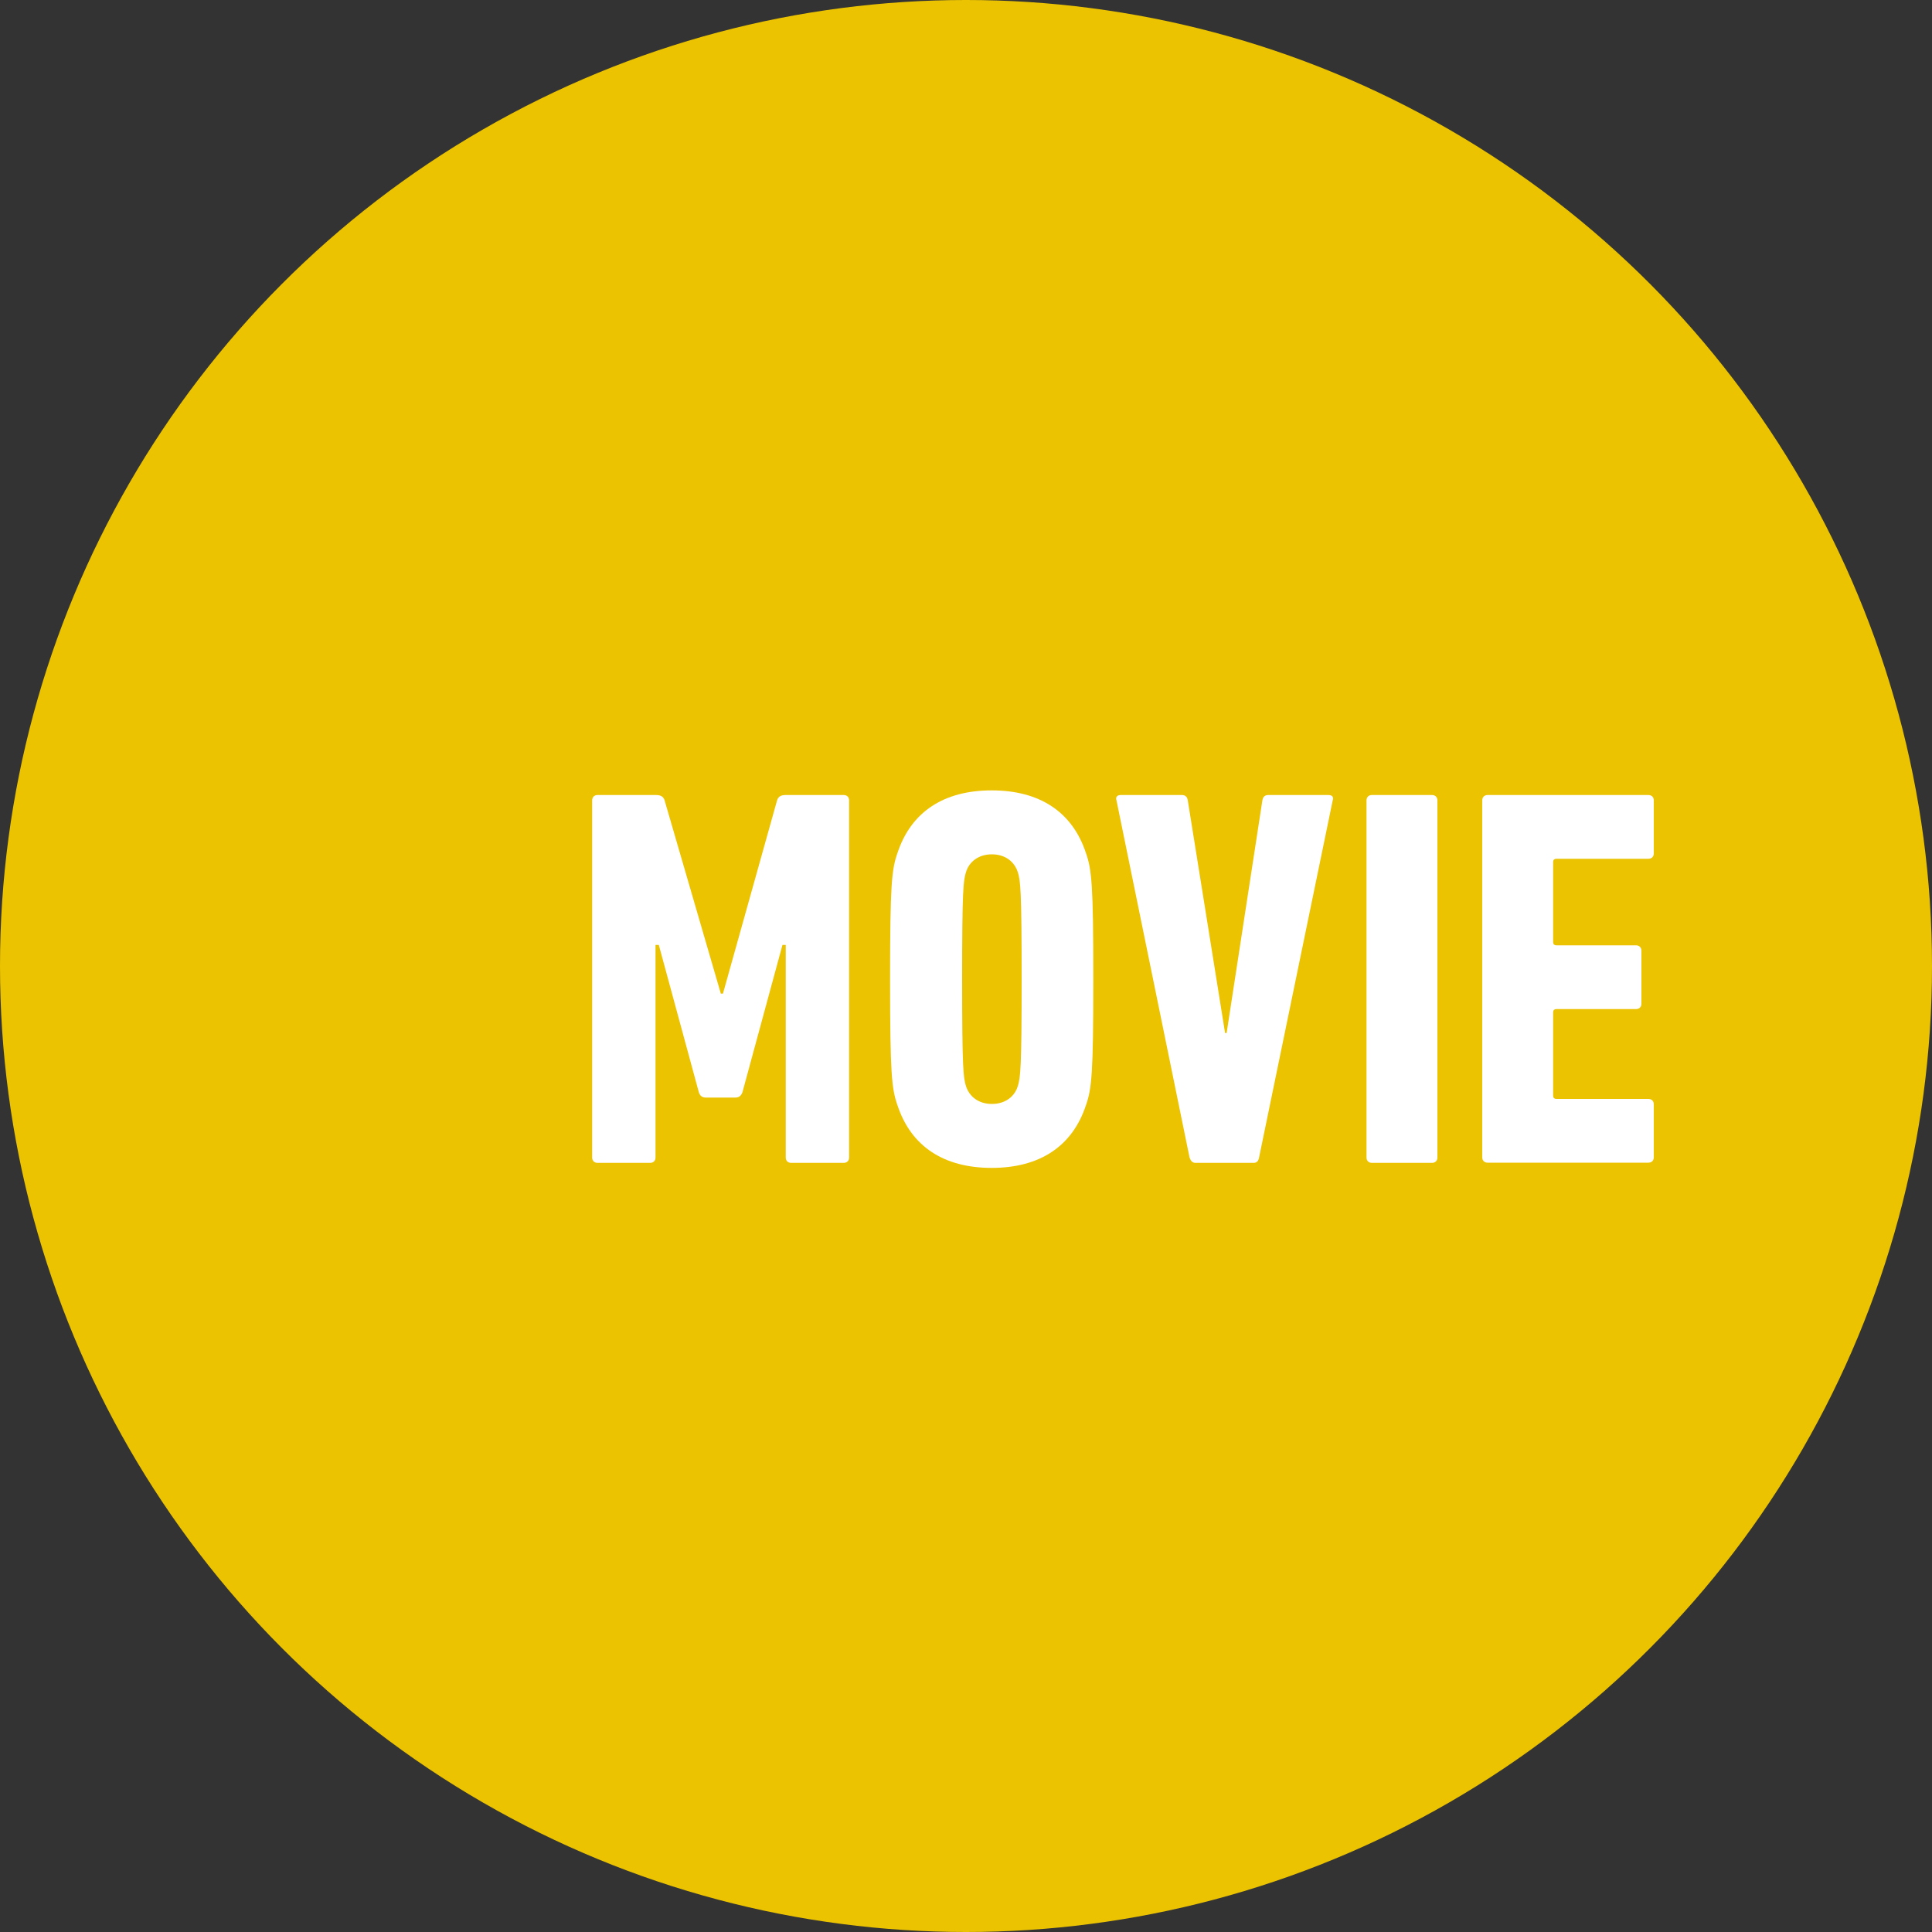
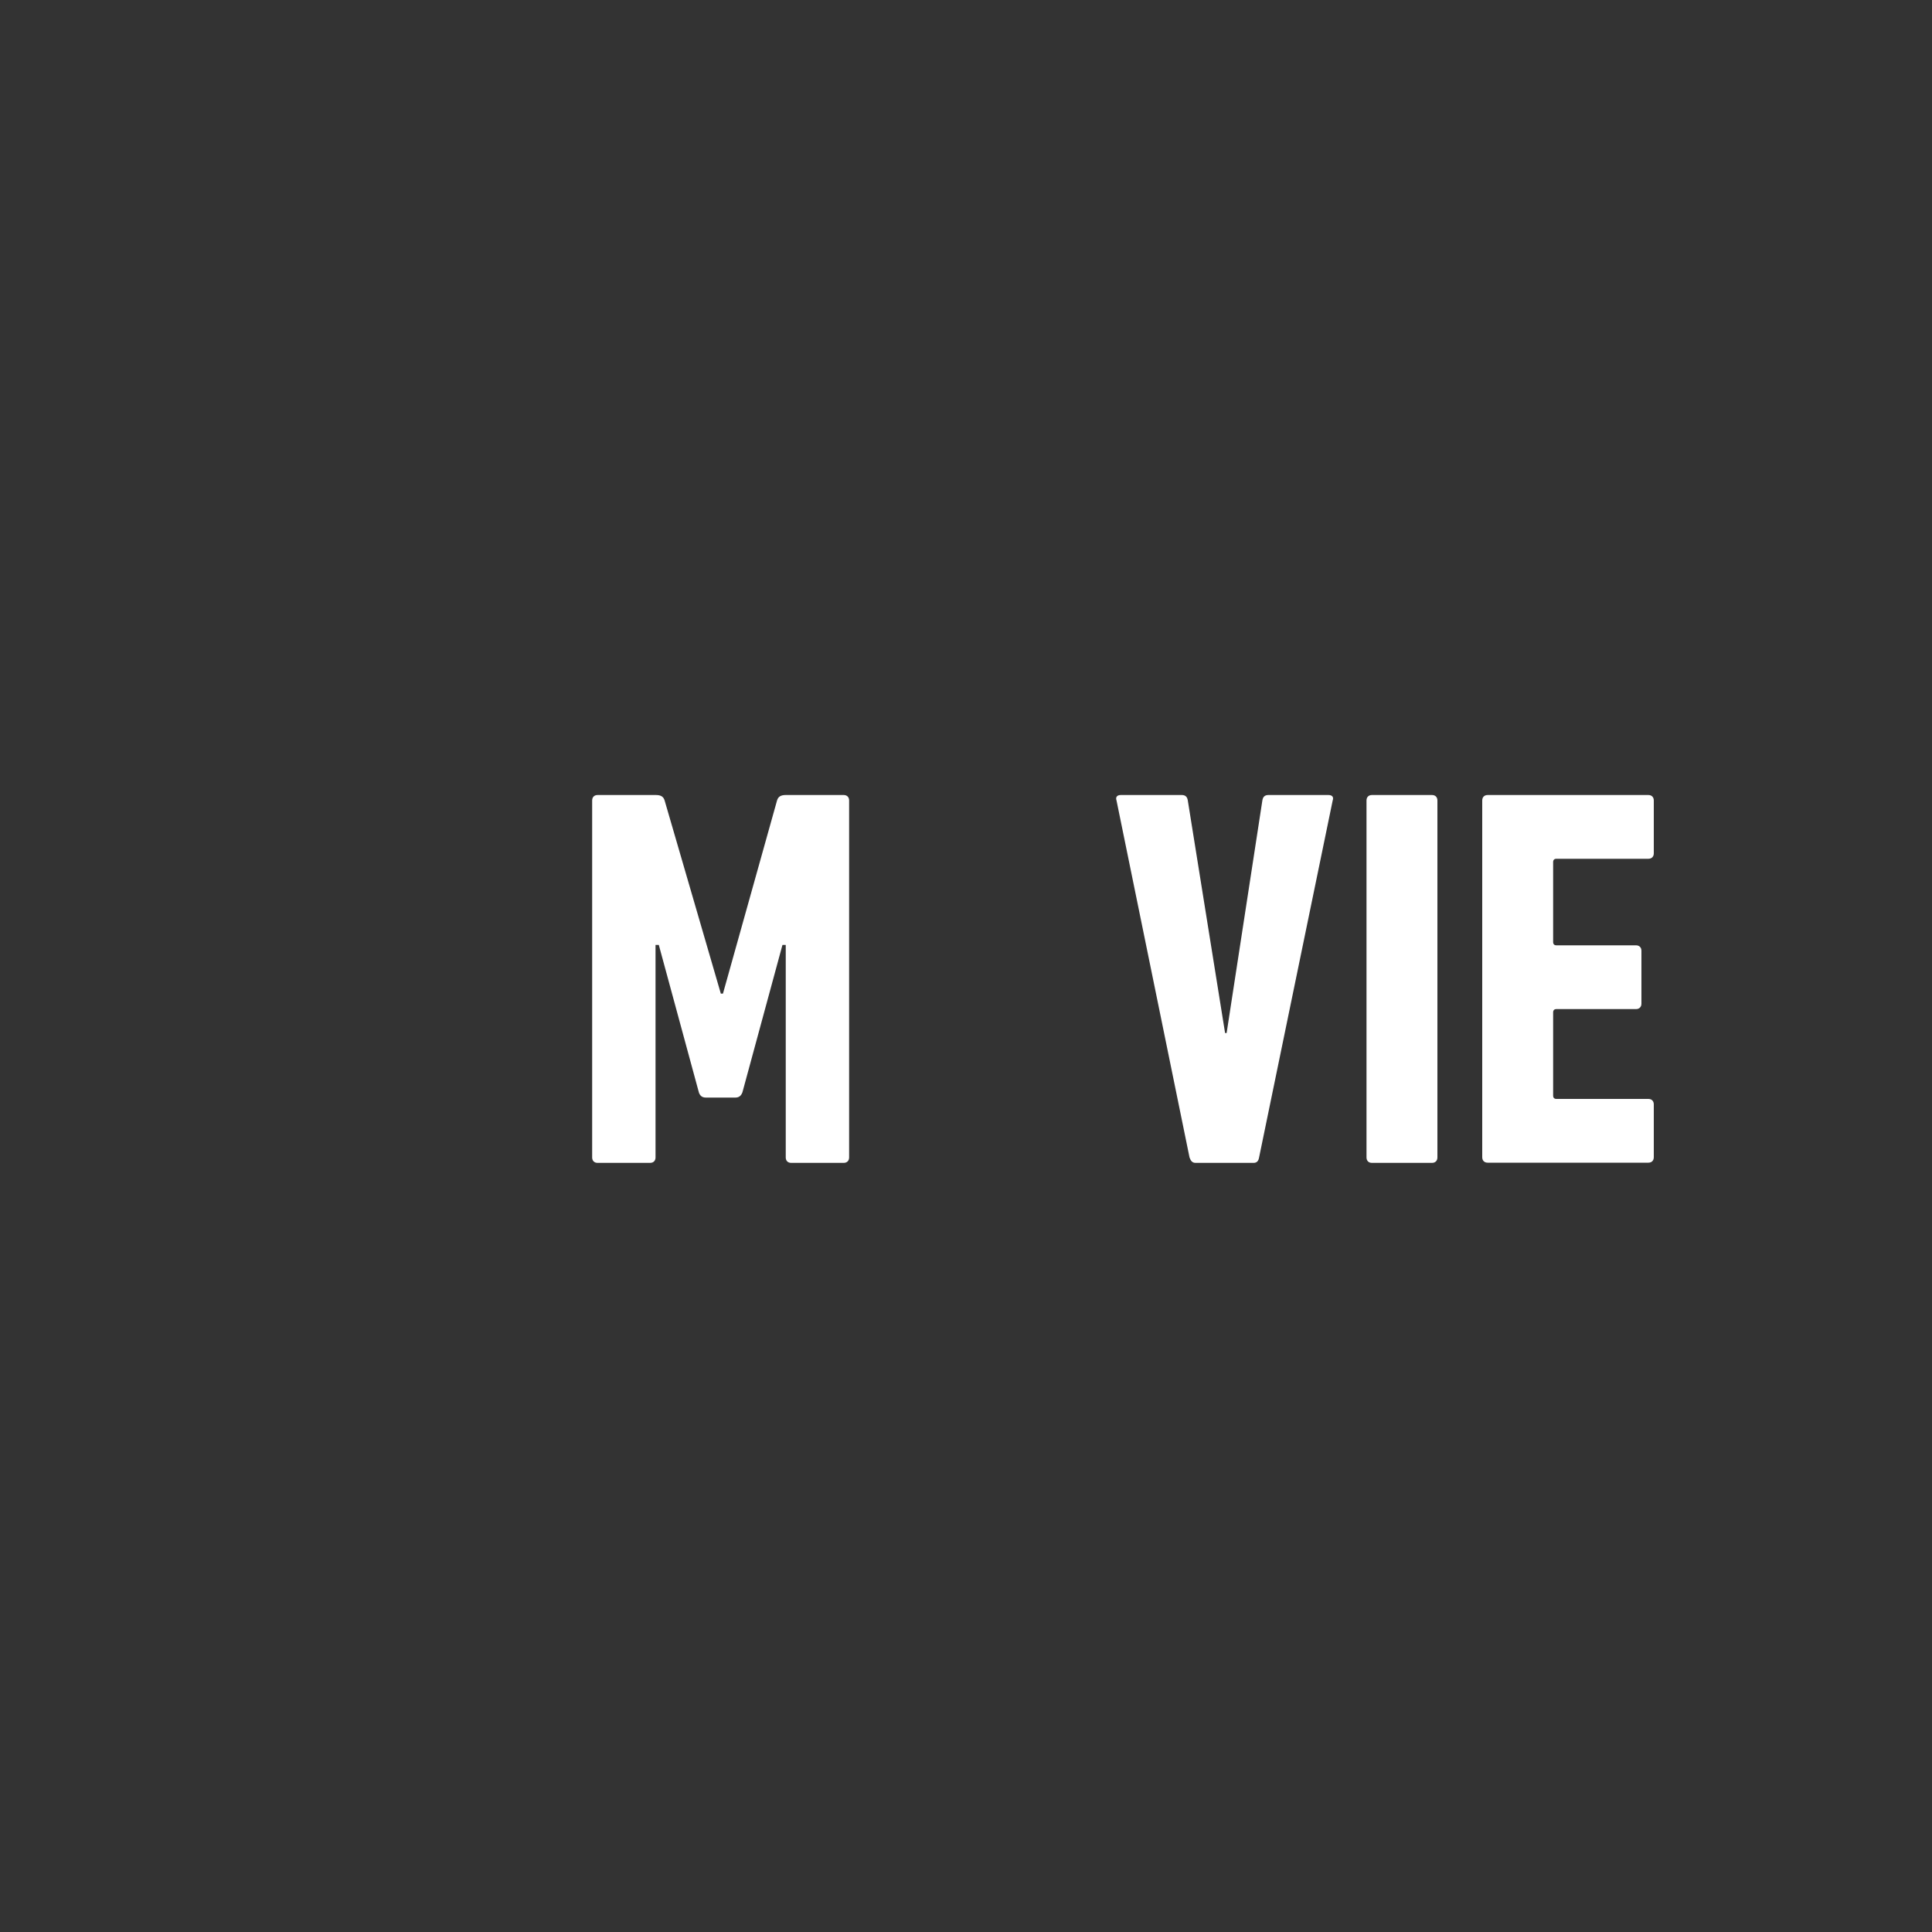
<svg xmlns="http://www.w3.org/2000/svg" height="100" viewBox="0 0 100 100" width="100">
  <rect x="0" y="0" width="100" height="100" fill="#333333" stroke="none" />
-   <circle cx="50" cy="50" fill="#ebc300" r="50" />
  <g fill="#fff">
    <path d="m30.65 41.43c0-.17.11-.28.28-.28h3.02c.25 0 .39.08.45.28l2.91 10h.11l2.8-10c.06-.2.2-.28.45-.28h3c.17 0 .28.11.28.28v18.48c0 .17-.11.28-.28.28h-2.72c-.17 0-.28-.11-.28-.28v-11h-.17l-2.07 7.62c-.06.17-.17.28-.36.28h-1.54c-.2 0-.31-.11-.36-.28l-2.07-7.62h-.17v11c0 .17-.11.28-.28.28h-2.72c-.17 0-.28-.11-.28-.28z" />
-     <path d="m46.46 57.23c-.31-.87-.39-1.65-.39-6.55s.08-5.68.39-6.55c.7-2.1 2.38-3.22 4.87-3.22s4.17 1.12 4.87 3.22c.31.87.39 1.65.39 6.55s-.08 5.68-.39 6.55c-.7 2.1-2.38 3.22-4.87 3.22s-4.17-1.12-4.87-3.22zm6.22-1.01c.14-.45.2-.92.2-5.54s-.06-5.1-.2-5.54c-.17-.53-.64-.92-1.34-.92s-1.18.39-1.34.92c-.14.45-.2.92-.2 5.54s.06 5.1.2 5.54c.17.53.64.92 1.34.92s1.18-.39 1.34-.92z" />
    <path d="m61.88 60.19c-.17 0-.25-.11-.31-.28l-3.78-18.48c-.06-.17.03-.28.22-.28h3.16c.17 0 .28.08.31.28l1.93 12.04h.08l1.85-12.04c.03-.2.14-.28.31-.28h3.11c.2 0 .28.11.22.28l-3.81 18.48c-.03.17-.11.28-.28.28h-3.02z" />
    <path d="m70.73 41.43c0-.17.11-.28.28-.28h3.11c.17 0 .28.11.28.28v18.48c0 .17-.11.28-.28.28h-3.11c-.17 0-.28-.11-.28-.28z" />
    <path d="m76.72 41.43c0-.17.11-.28.28-.28h8.32c.17 0 .28.11.28.28v2.74c0 .17-.11.28-.28.28h-4.76c-.11 0-.17.06-.17.17v4.14c0 .11.06.17.17.17h4.12c.17 0 .28.11.28.28v2.74c0 .17-.11.28-.28.28h-4.12c-.11 0-.17.06-.17.17v4.31c0 .11.06.17.17.17h4.76c.17 0 .28.11.28.28v2.74c0 .17-.11.28-.28.28h-8.32c-.17 0-.28-.11-.28-.28v-18.48z" />
  </g>
</svg>